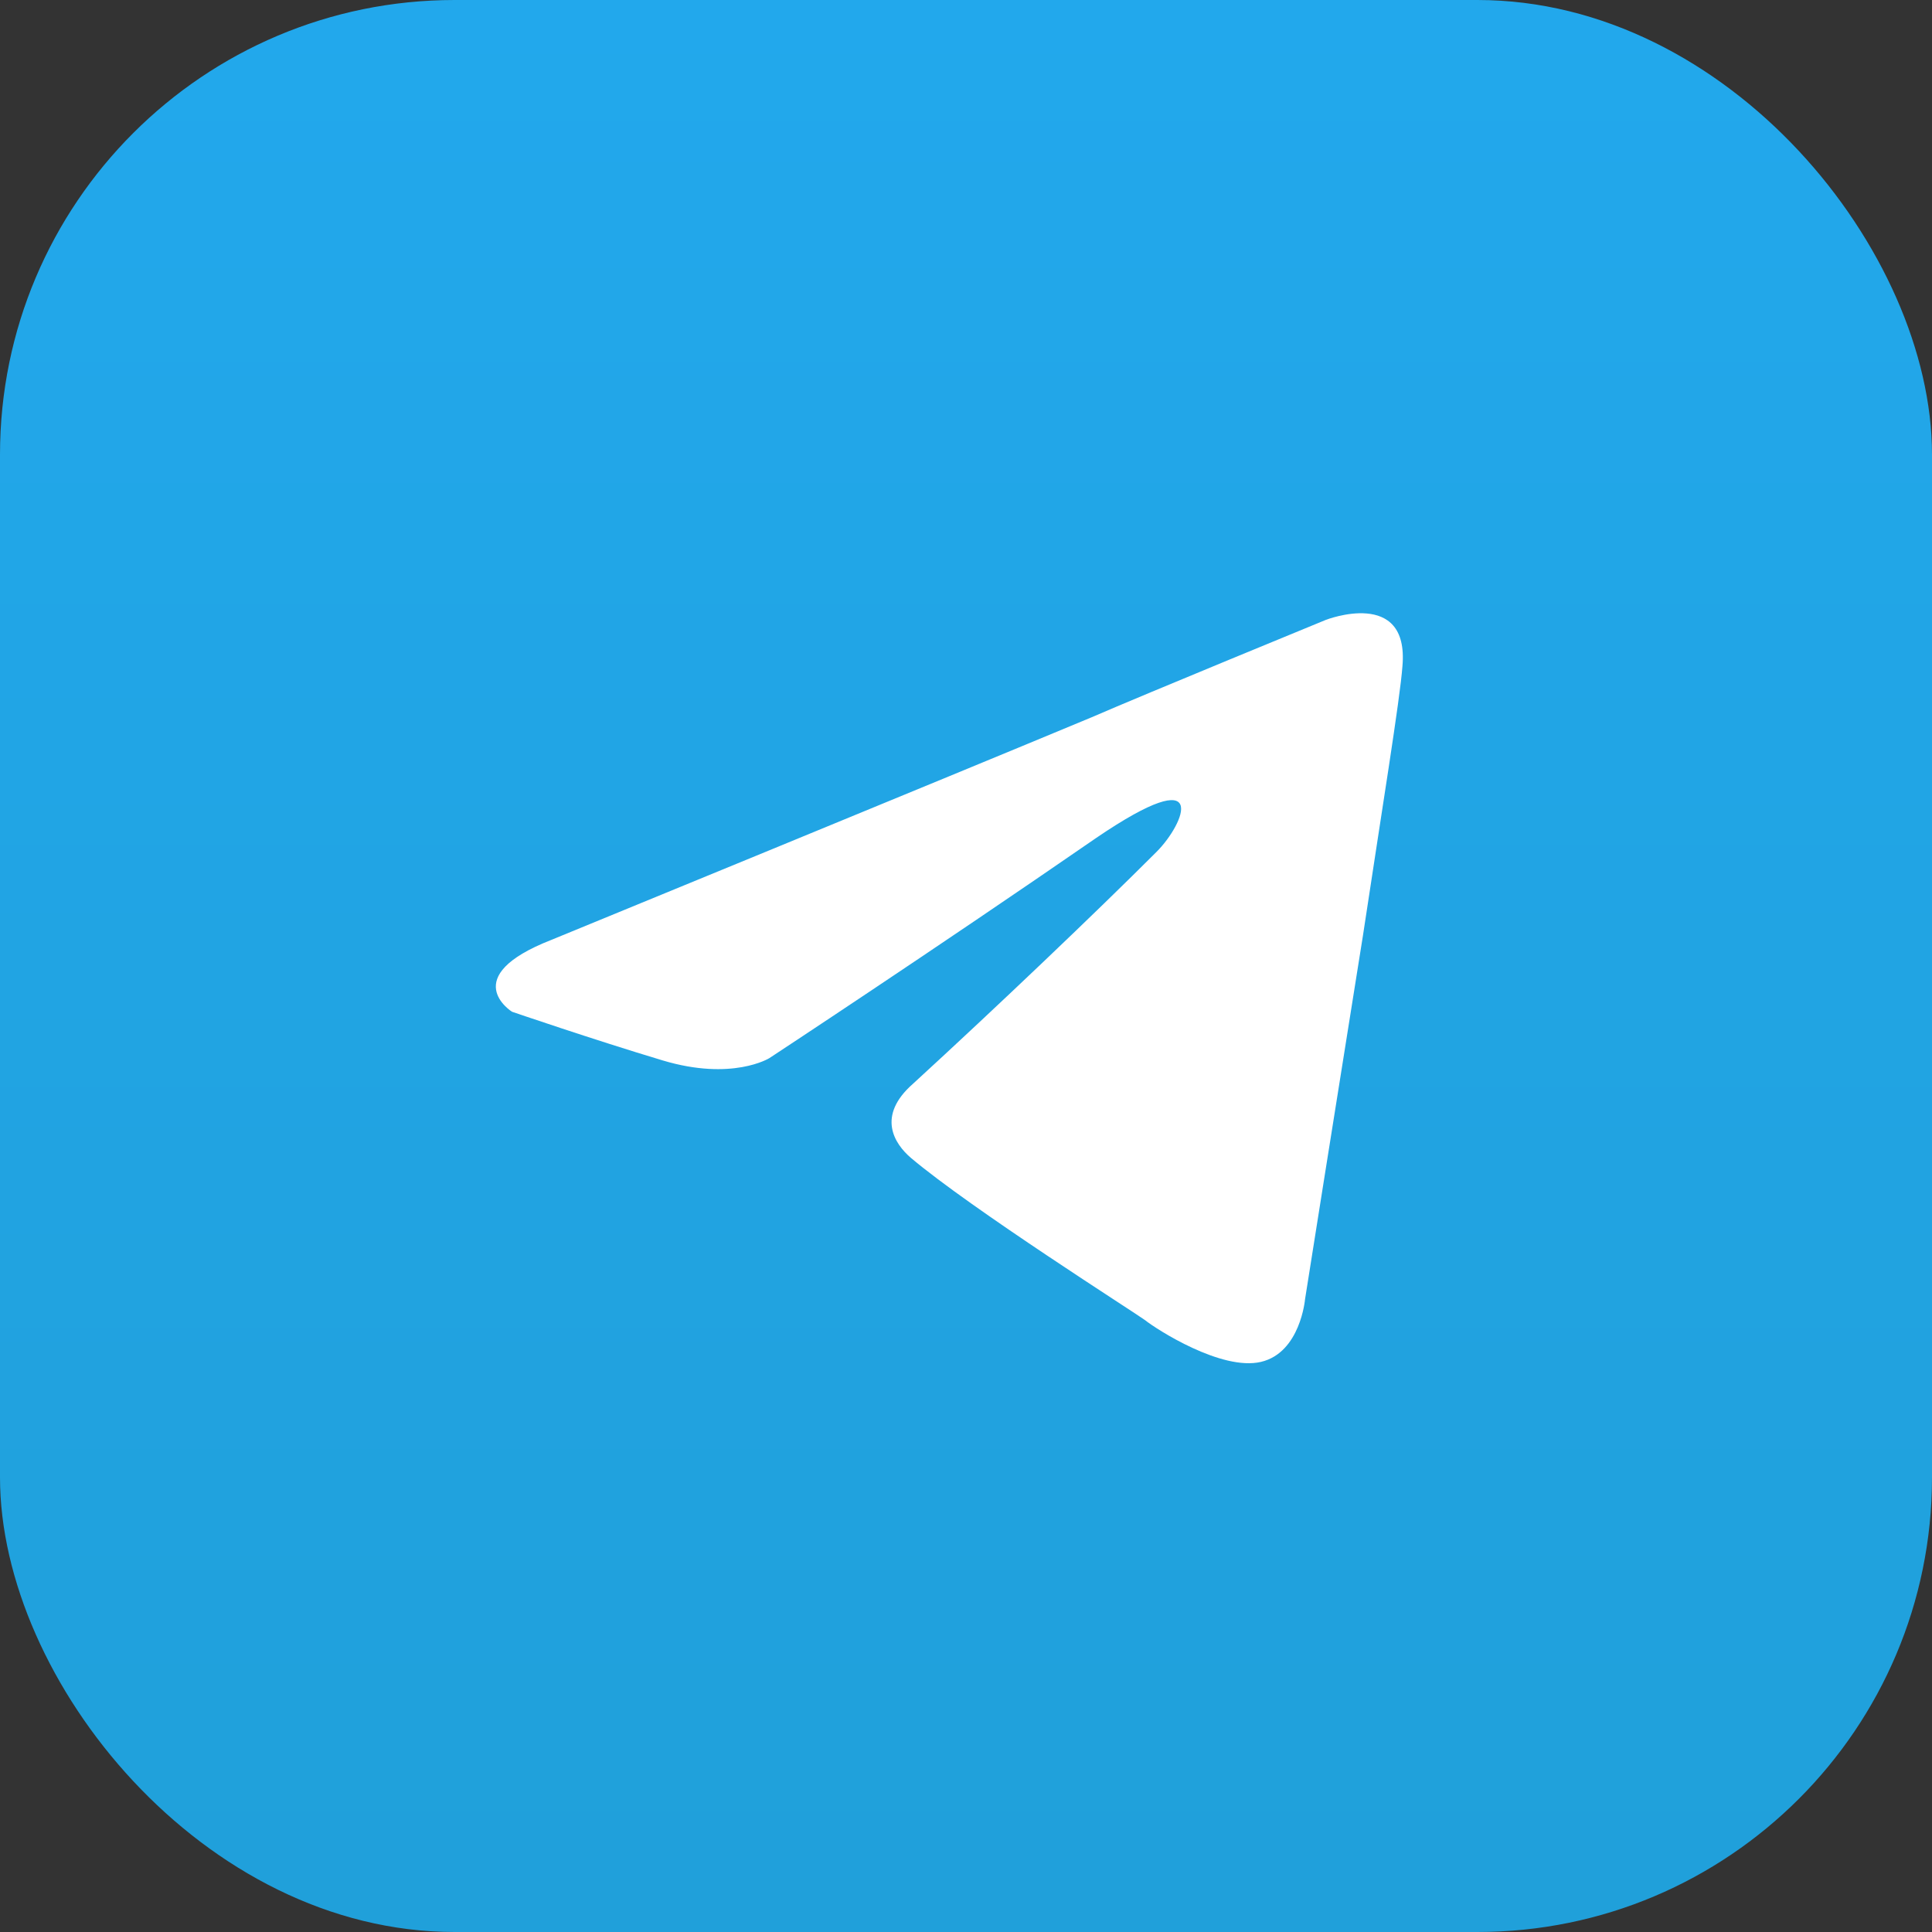
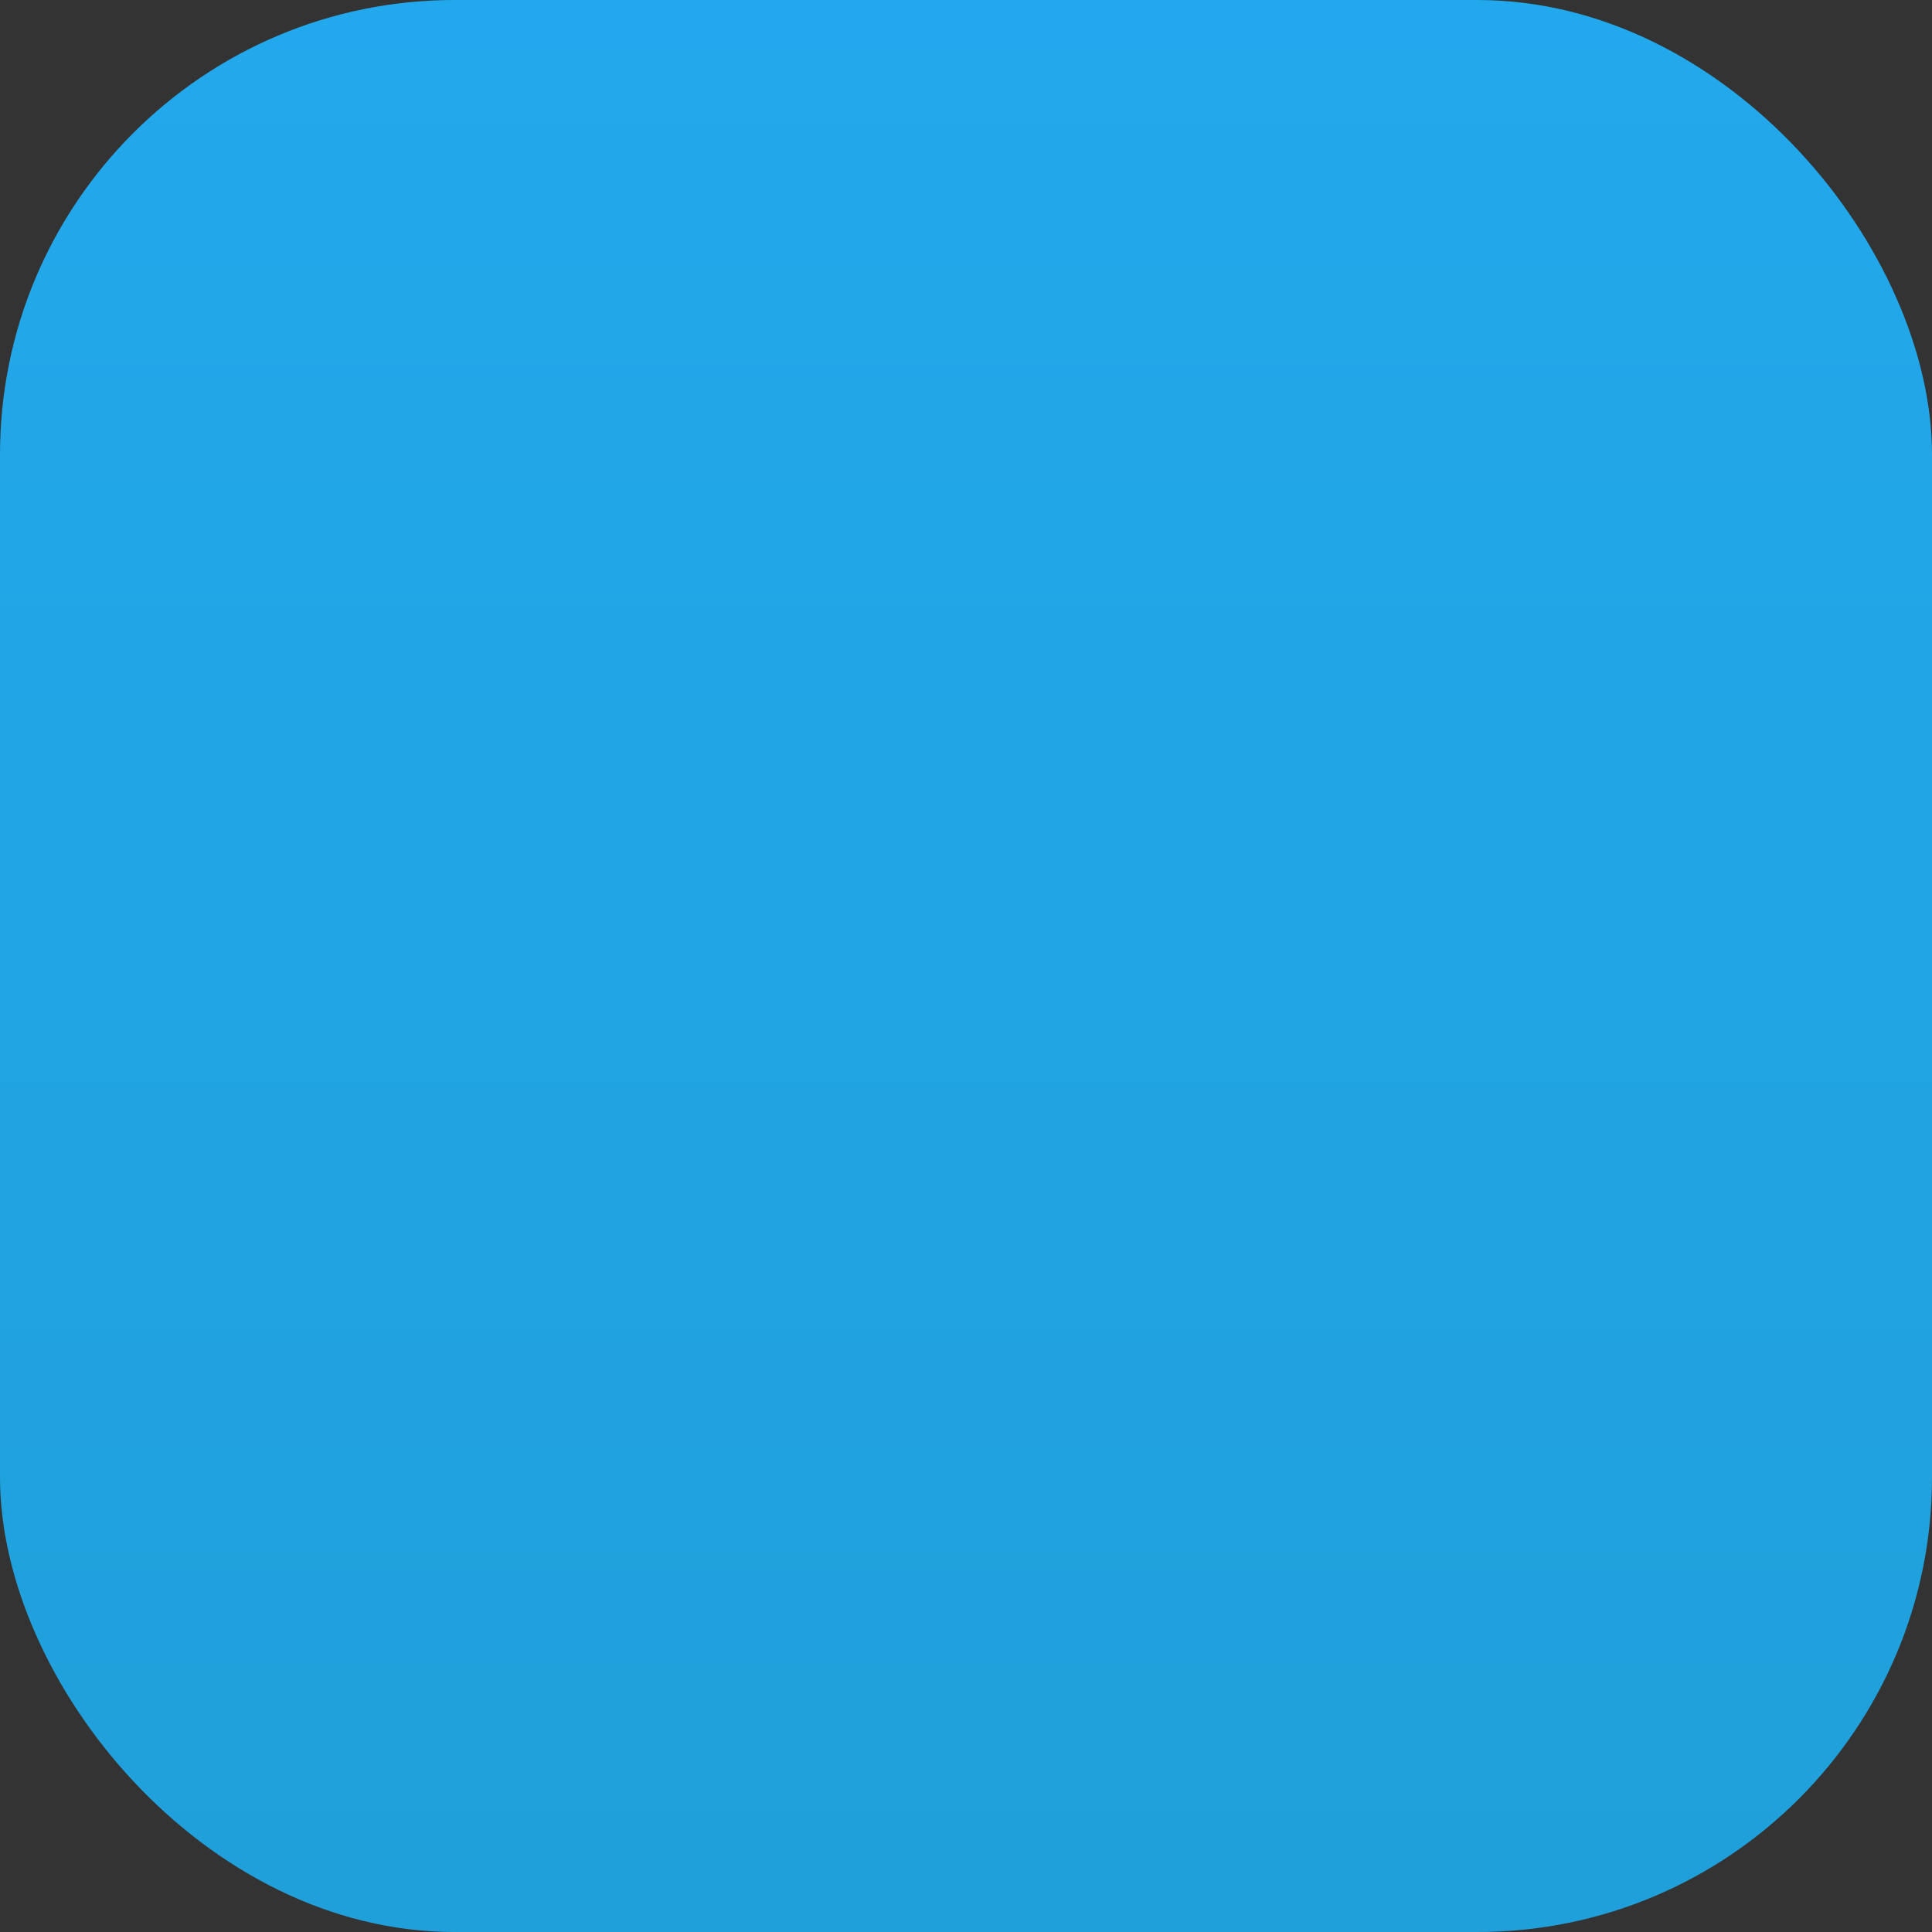
<svg xmlns="http://www.w3.org/2000/svg" width="68" height="68" viewBox="0 0 68 68" fill="none">
  <rect x="0" y="0" width="68" height="68" fill="#333333" stroke="none" />
  <rect width="68" height="68" rx="16" fill="url(#paint0_linear_2926_23725)" />
-   <path d="M19.409 33.08C19.409 33.08 33.528 27.286 38.424 25.245C40.302 24.429 46.667 21.817 46.667 21.817C46.667 21.817 49.605 20.675 49.361 23.45C49.279 24.592 48.626 28.591 47.973 32.917C46.994 39.038 45.933 45.73 45.933 45.73C45.933 45.73 45.77 47.607 44.382 47.934C42.995 48.26 40.71 46.791 40.302 46.465C39.975 46.22 34.181 42.547 32.059 40.752C31.487 40.262 30.834 39.283 32.14 38.14C35.078 35.447 38.588 32.101 40.71 29.979C41.689 28.999 42.668 26.714 38.588 29.489C32.793 33.488 27.08 37.242 27.08 37.242C27.08 37.242 25.774 38.058 23.326 37.324C20.878 36.589 18.021 35.61 18.021 35.61C18.021 35.61 16.063 34.386 19.409 33.08V33.08Z" fill="white" />
  <defs>
    <linearGradient id="paint0_linear_2926_23725" x1="34" y1="0" x2="34" y2="68" gradientUnits="userSpaceOnUse">
      <stop stop-color="#22A8EC" />
      <stop offset="1" stop-color="#20A0DA" />
    </linearGradient>
  </defs>
</svg>